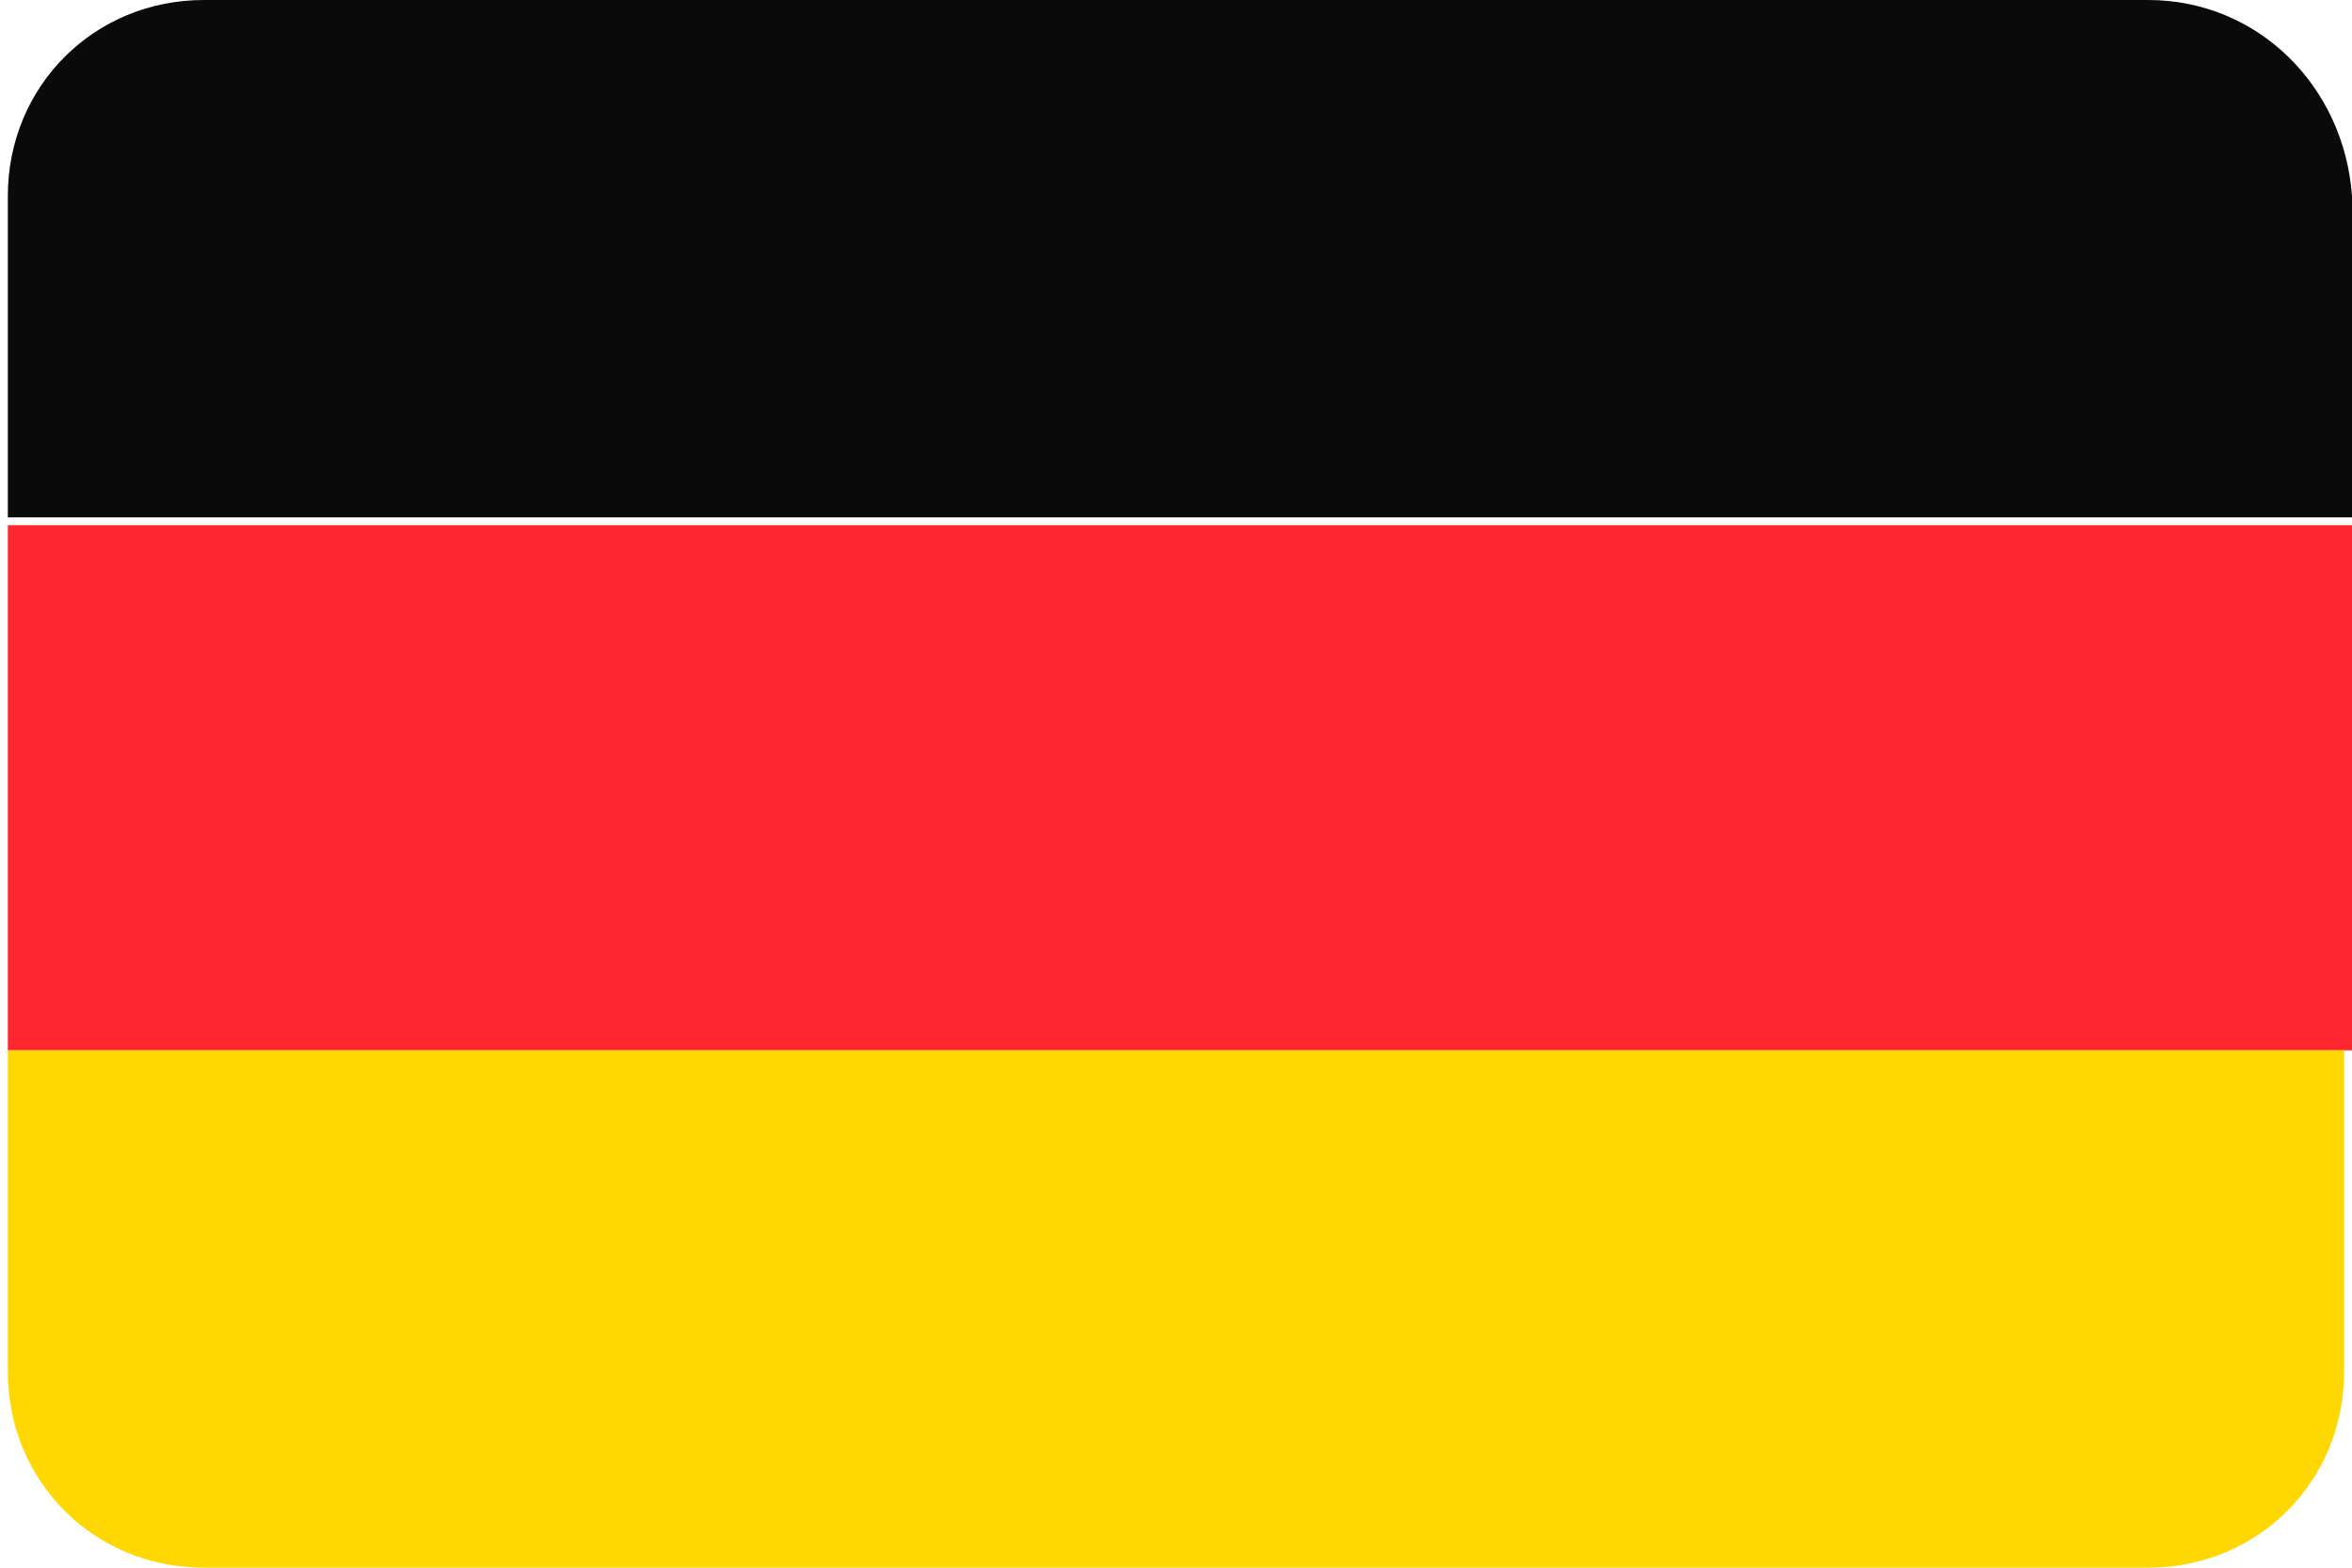
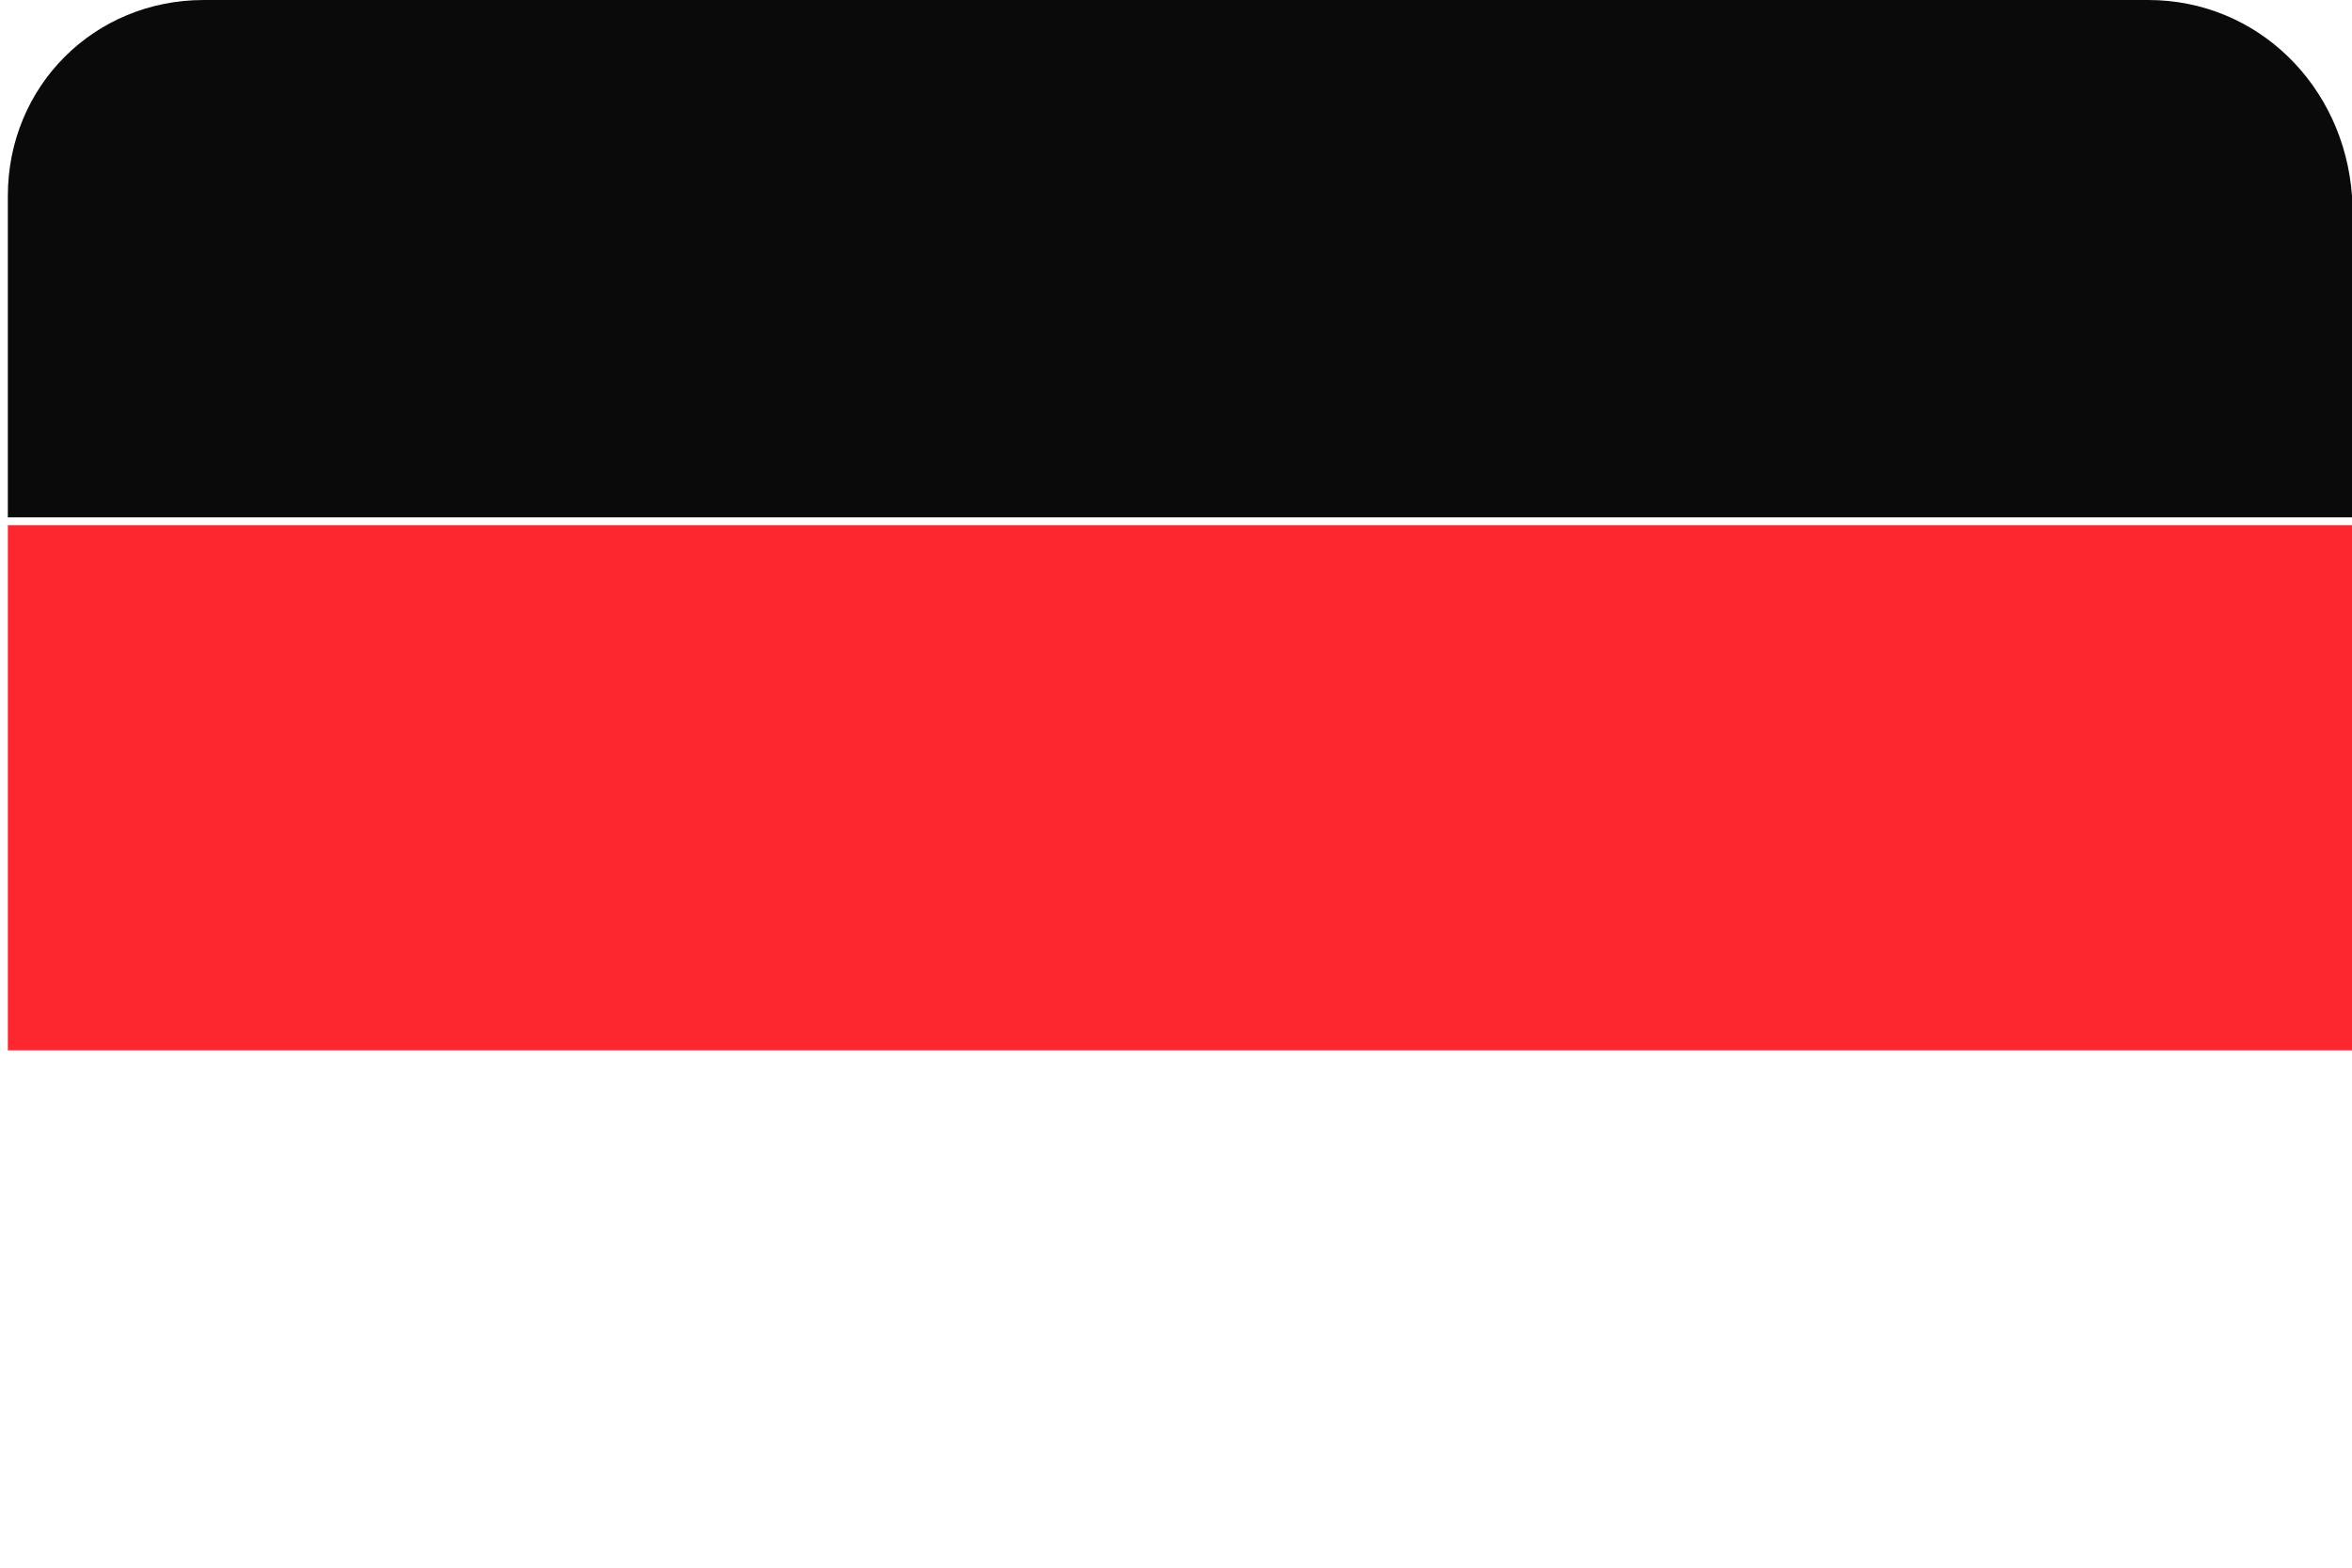
<svg xmlns="http://www.w3.org/2000/svg" version="1.1" id="Laag_1" x="0px" y="0px" viewBox="0 0 30 20" style="enable-background:new 0 0 30 20;" xml:space="preserve">
  <style type="text/css">
	.st0{fill:#0A0A0A;}
	.st1{fill:#FD282F;}
	.st2{fill:#FFD703;}
</style>
  <g>
    <g>
      <path class="st0" d="M27.4,0H2.6C1.2,0,0.1,1.1,0.1,2.5v4.1h29.9V2.5C29.9,1.1,28.8,0,27.4,0z" />
    </g>
    <g>
      <rect x="0.1" y="6.7" class="st1" width="29.9" height="6.7" />
    </g>
    <g>
-       <path class="st2" d="M0.1,17.5c0,1.4,1.1,2.5,2.5,2.5h24.8c1.4,0,2.5-1.1,2.5-2.5v-4.1H0.1V17.5z" />
-     </g>
+       </g>
  </g>
</svg>